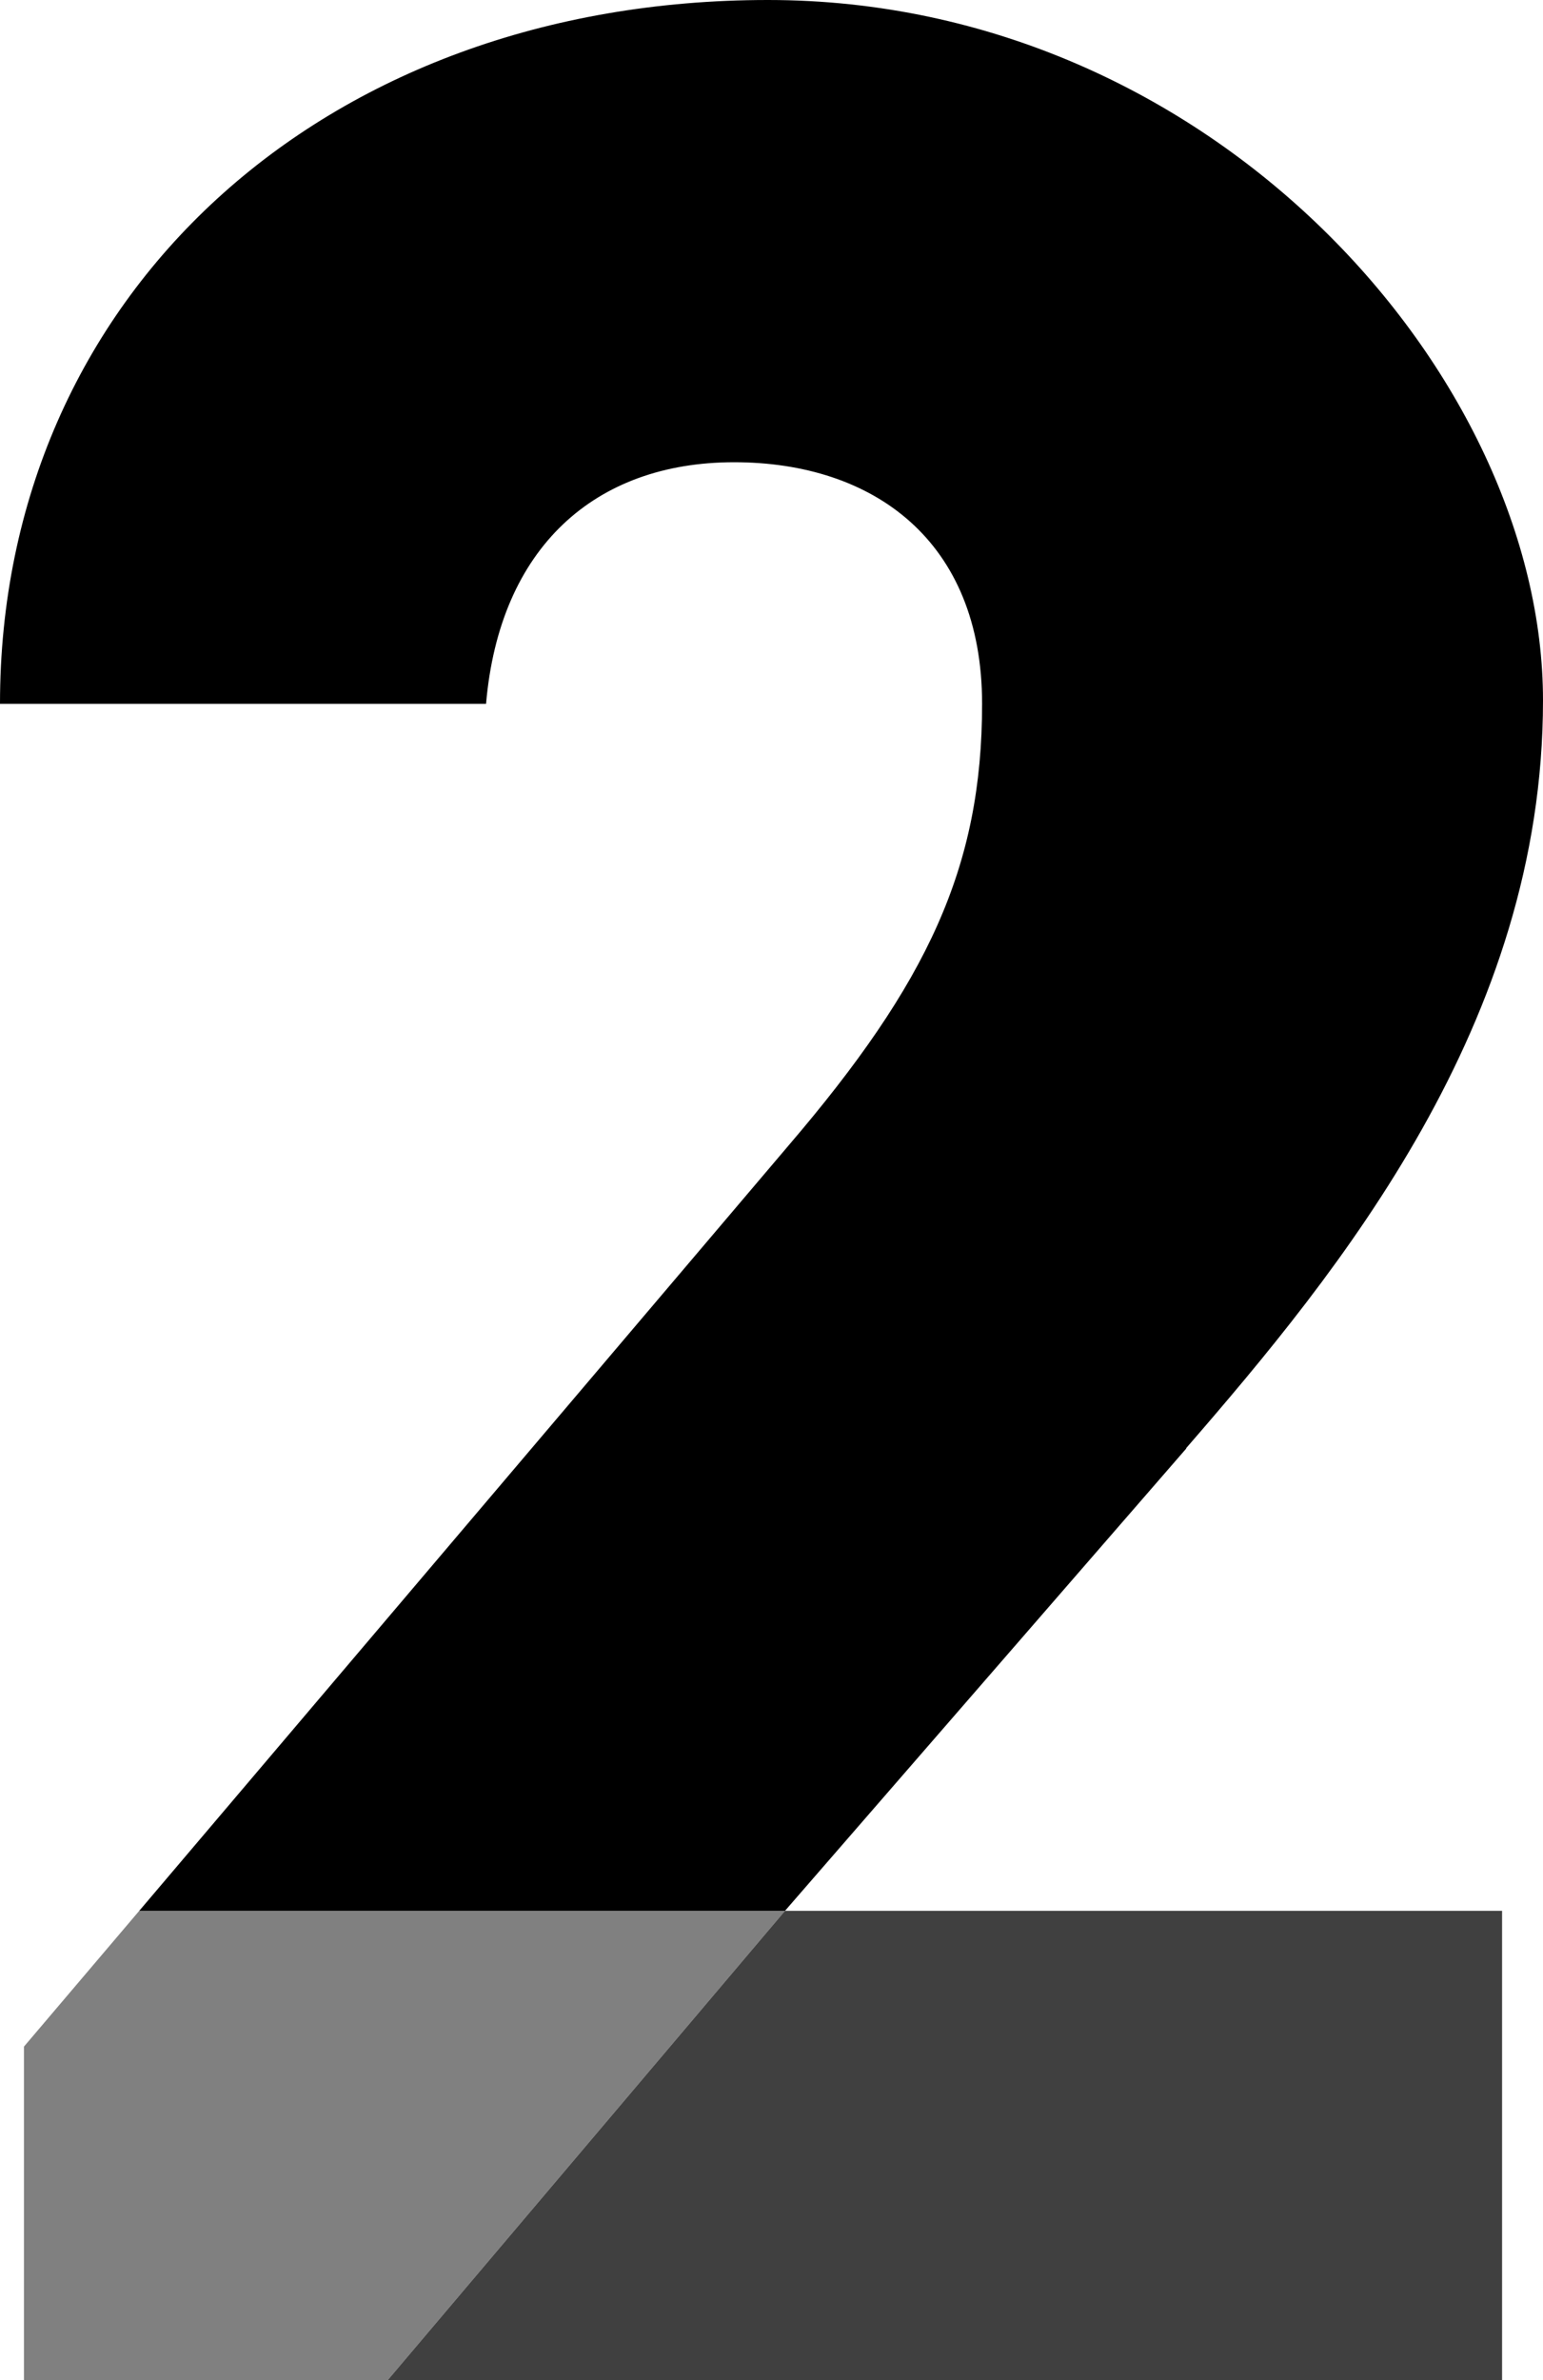
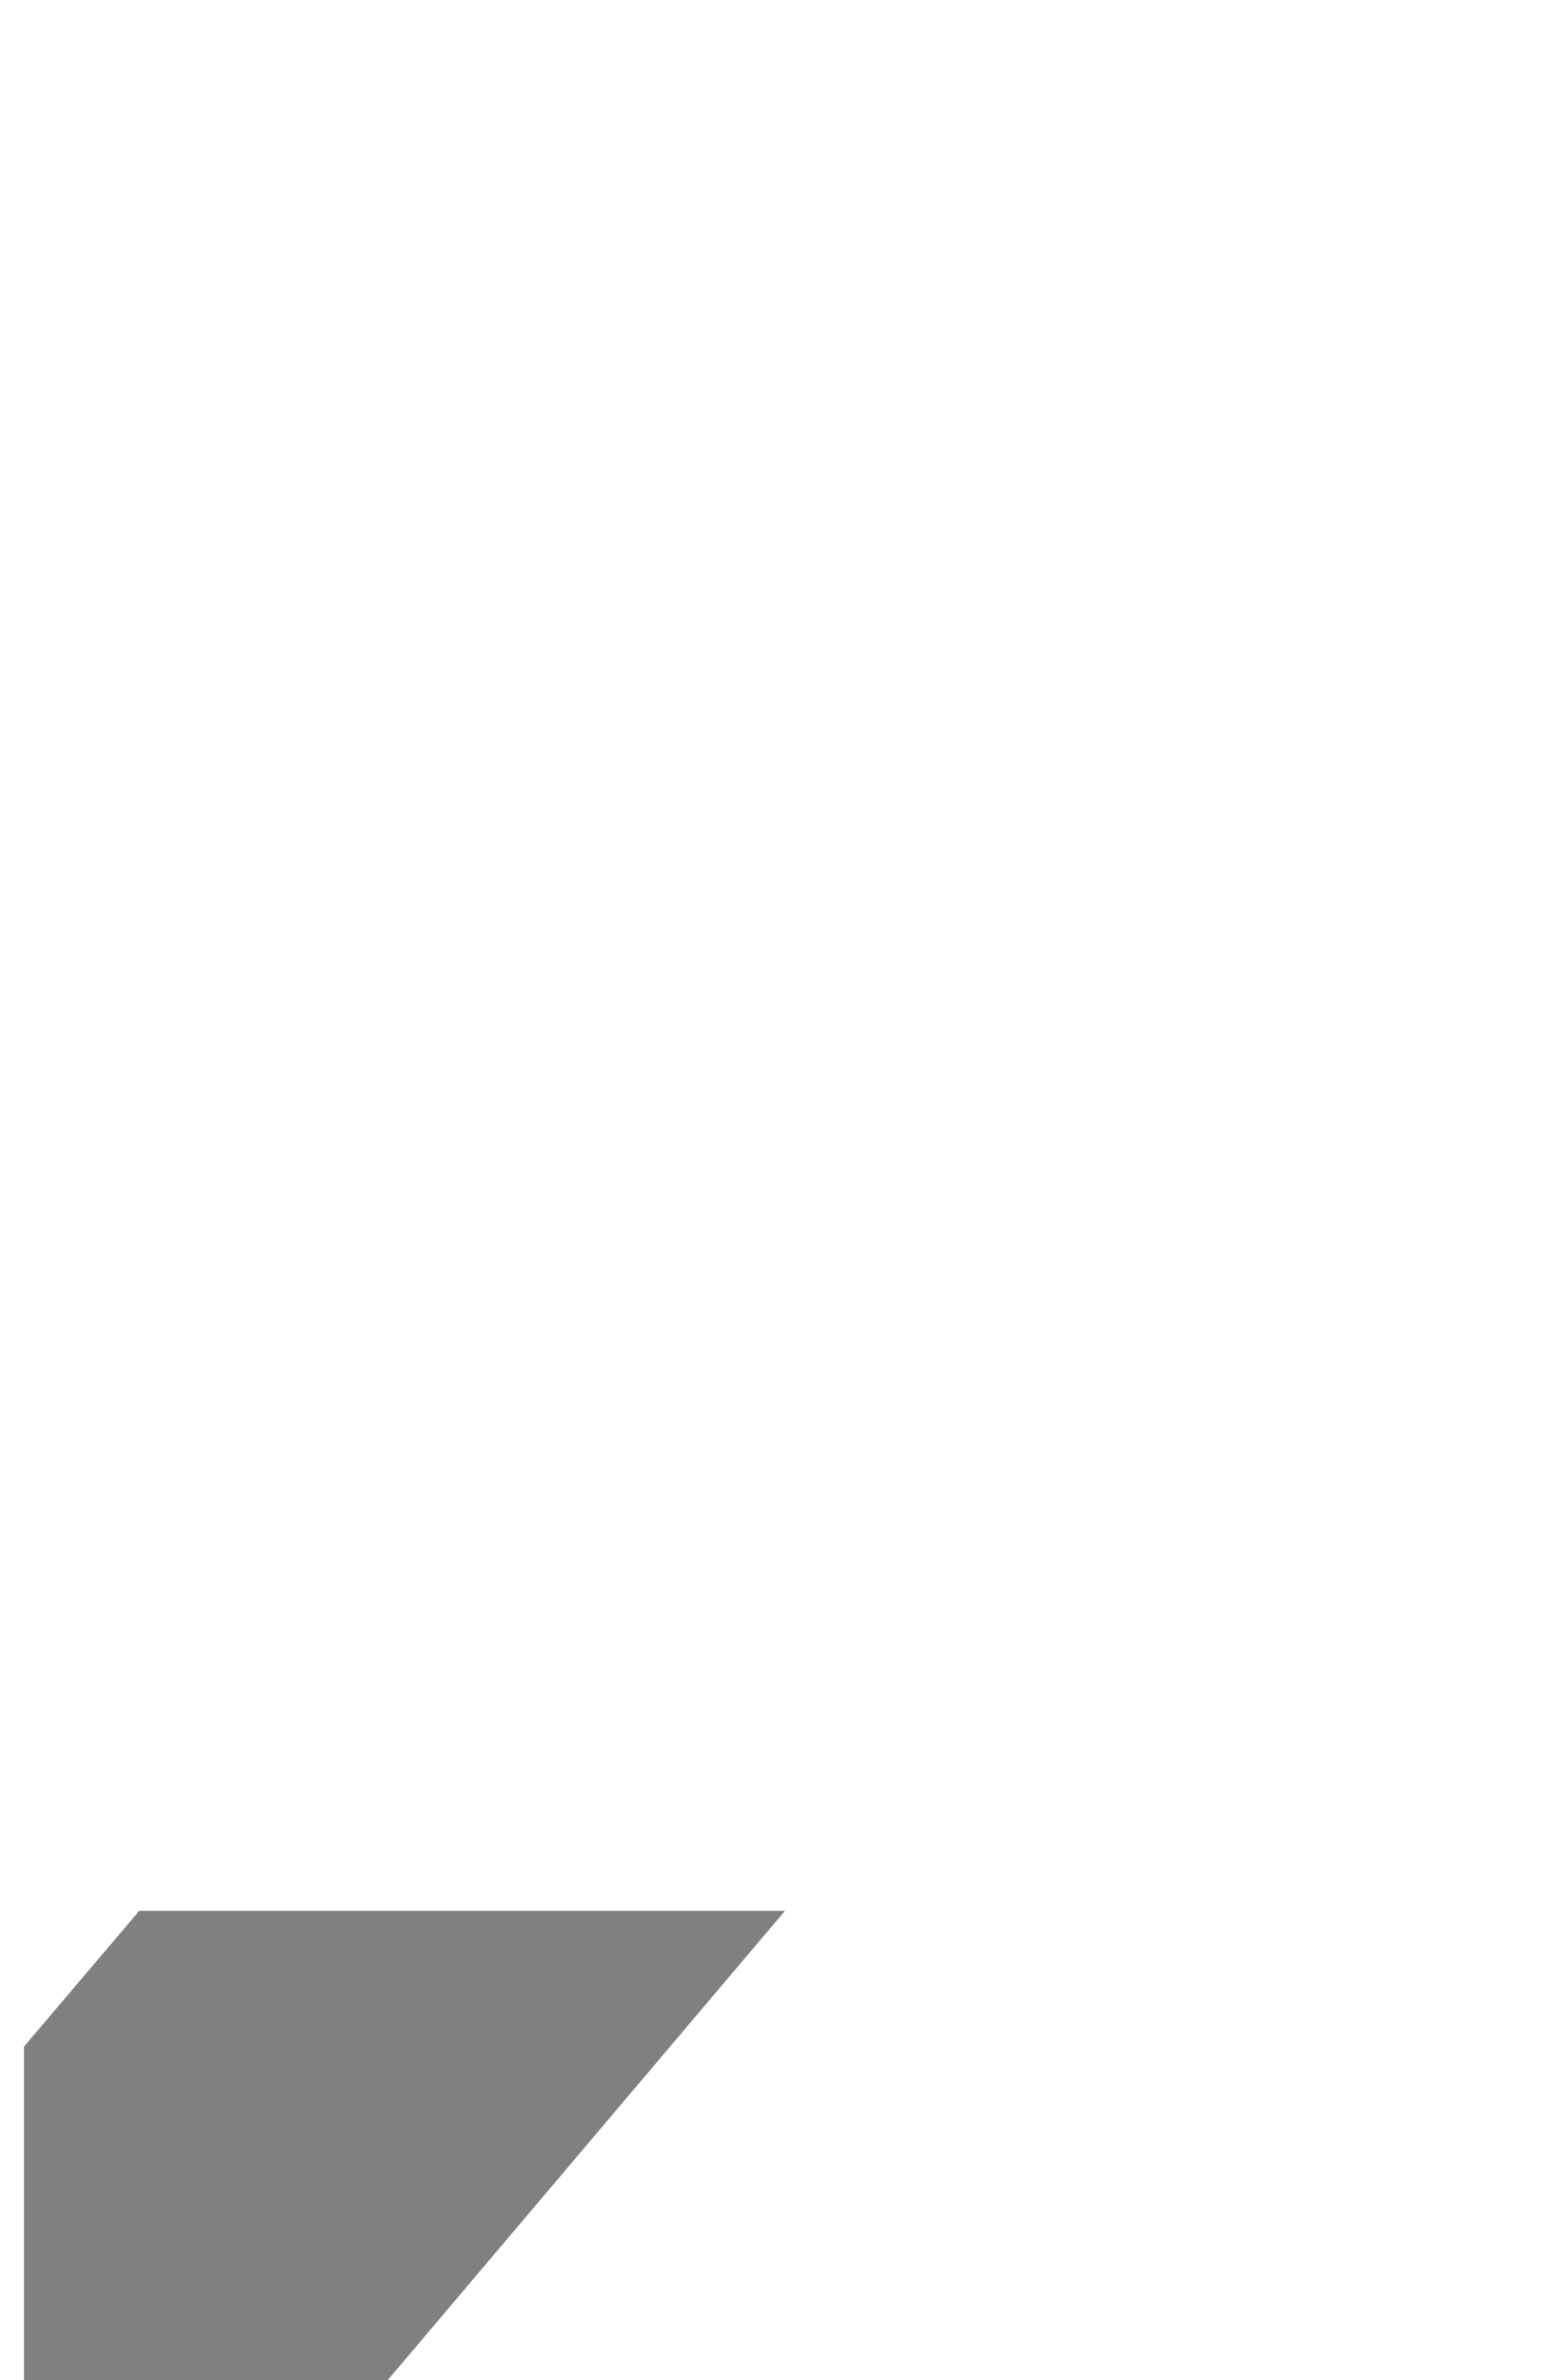
<svg xmlns="http://www.w3.org/2000/svg" id="_レイヤー_1" data-name="レイヤー 1" version="1.1" viewBox="0 0 309.2 476.8">
  <defs>
    <style>
      .cls-1 {
        fill: gray;
      }

      .cls-1, .cls-2, .cls-3 {
        stroke-width: 0px;
      }

      .cls-2 {
        fill: #000;
      }

      .cls-3 {
        fill: #404040;
      }
    </style>
  </defs>
-   <path class="cls-2" d="M237.7,290.1c30.7-35.4,71.5-85.1,71.5-149.8S243.2,0,153.9,0,0,59.3,0,141h97.4c2.7-31.3,21.8-48.4,49.7-48.4s49.7,15.7,49.7,48.4-10.9,55.9-38.8,88.5L27.9,382.8h129.4l80.4-92.6Z" />
  <g>
    <polygon class="cls-1" points="27.9 382.8 4.8 410 4.8 476.8 77.7 476.8 157.3 382.8 27.9 382.8" />
-     <polygon class="cls-3" points="157.3 382.8 77.7 476.8 301 476.8 301 382.8 157.3 382.8" />
  </g>
</svg>